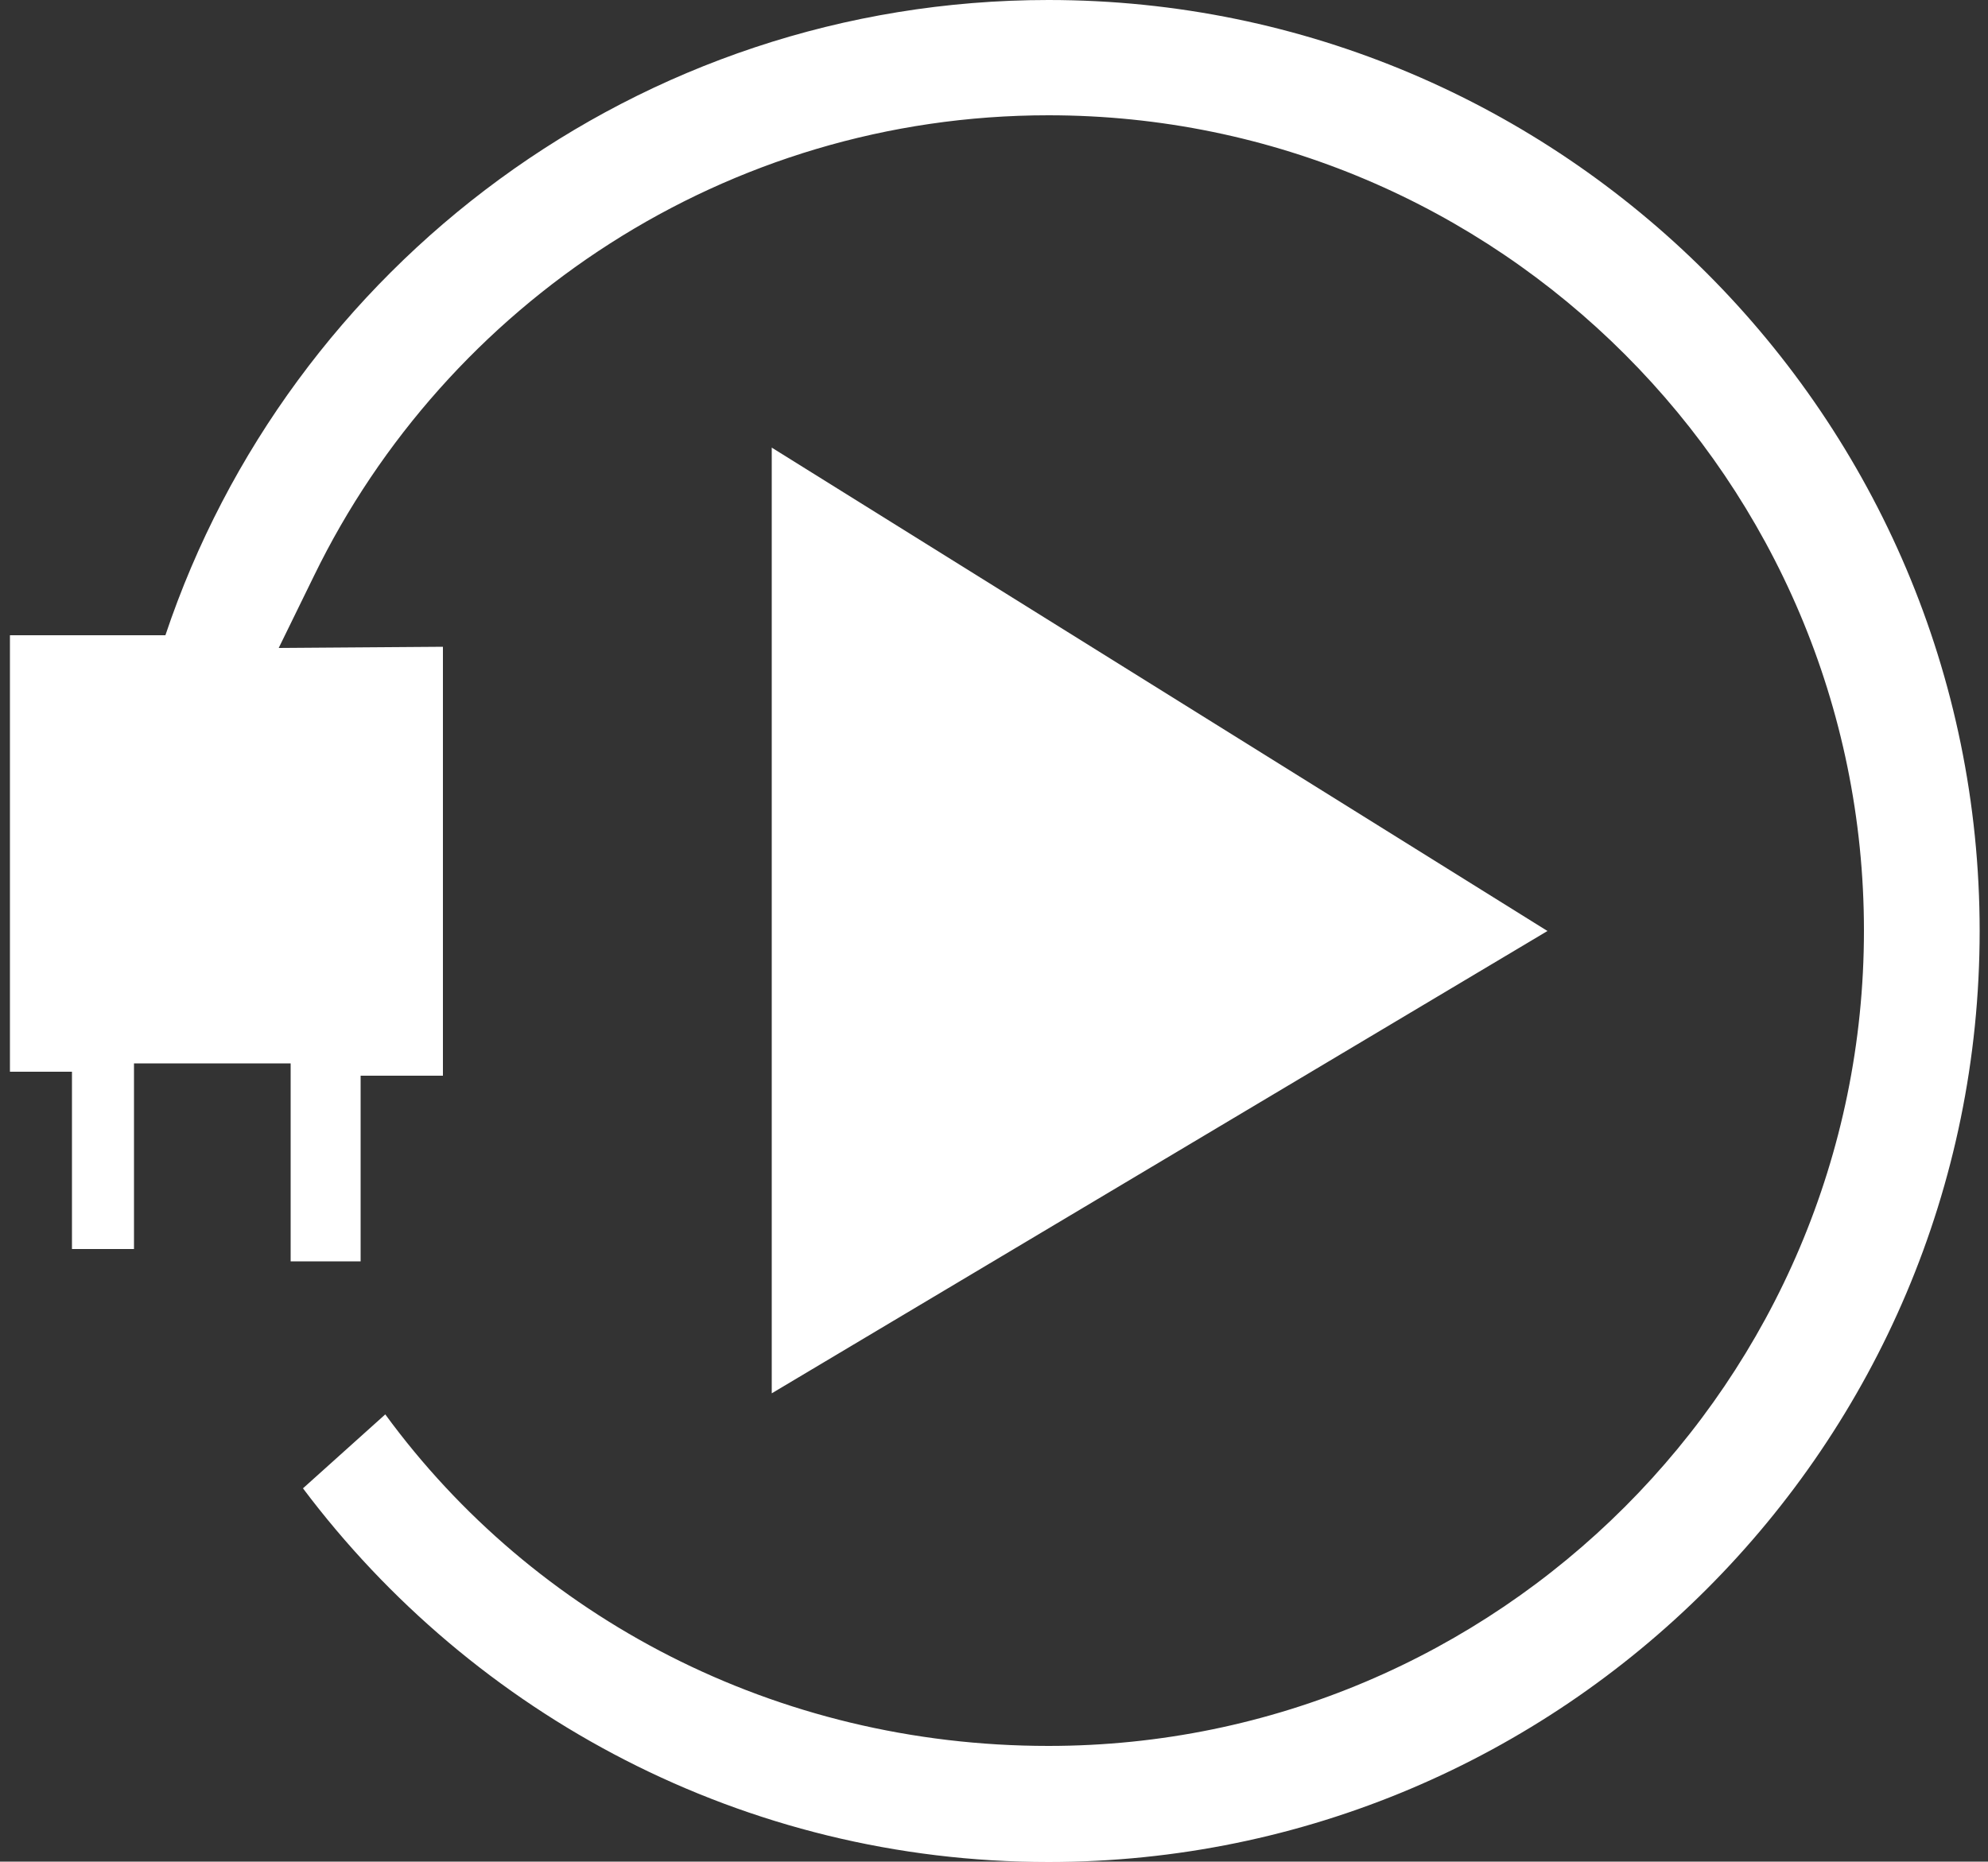
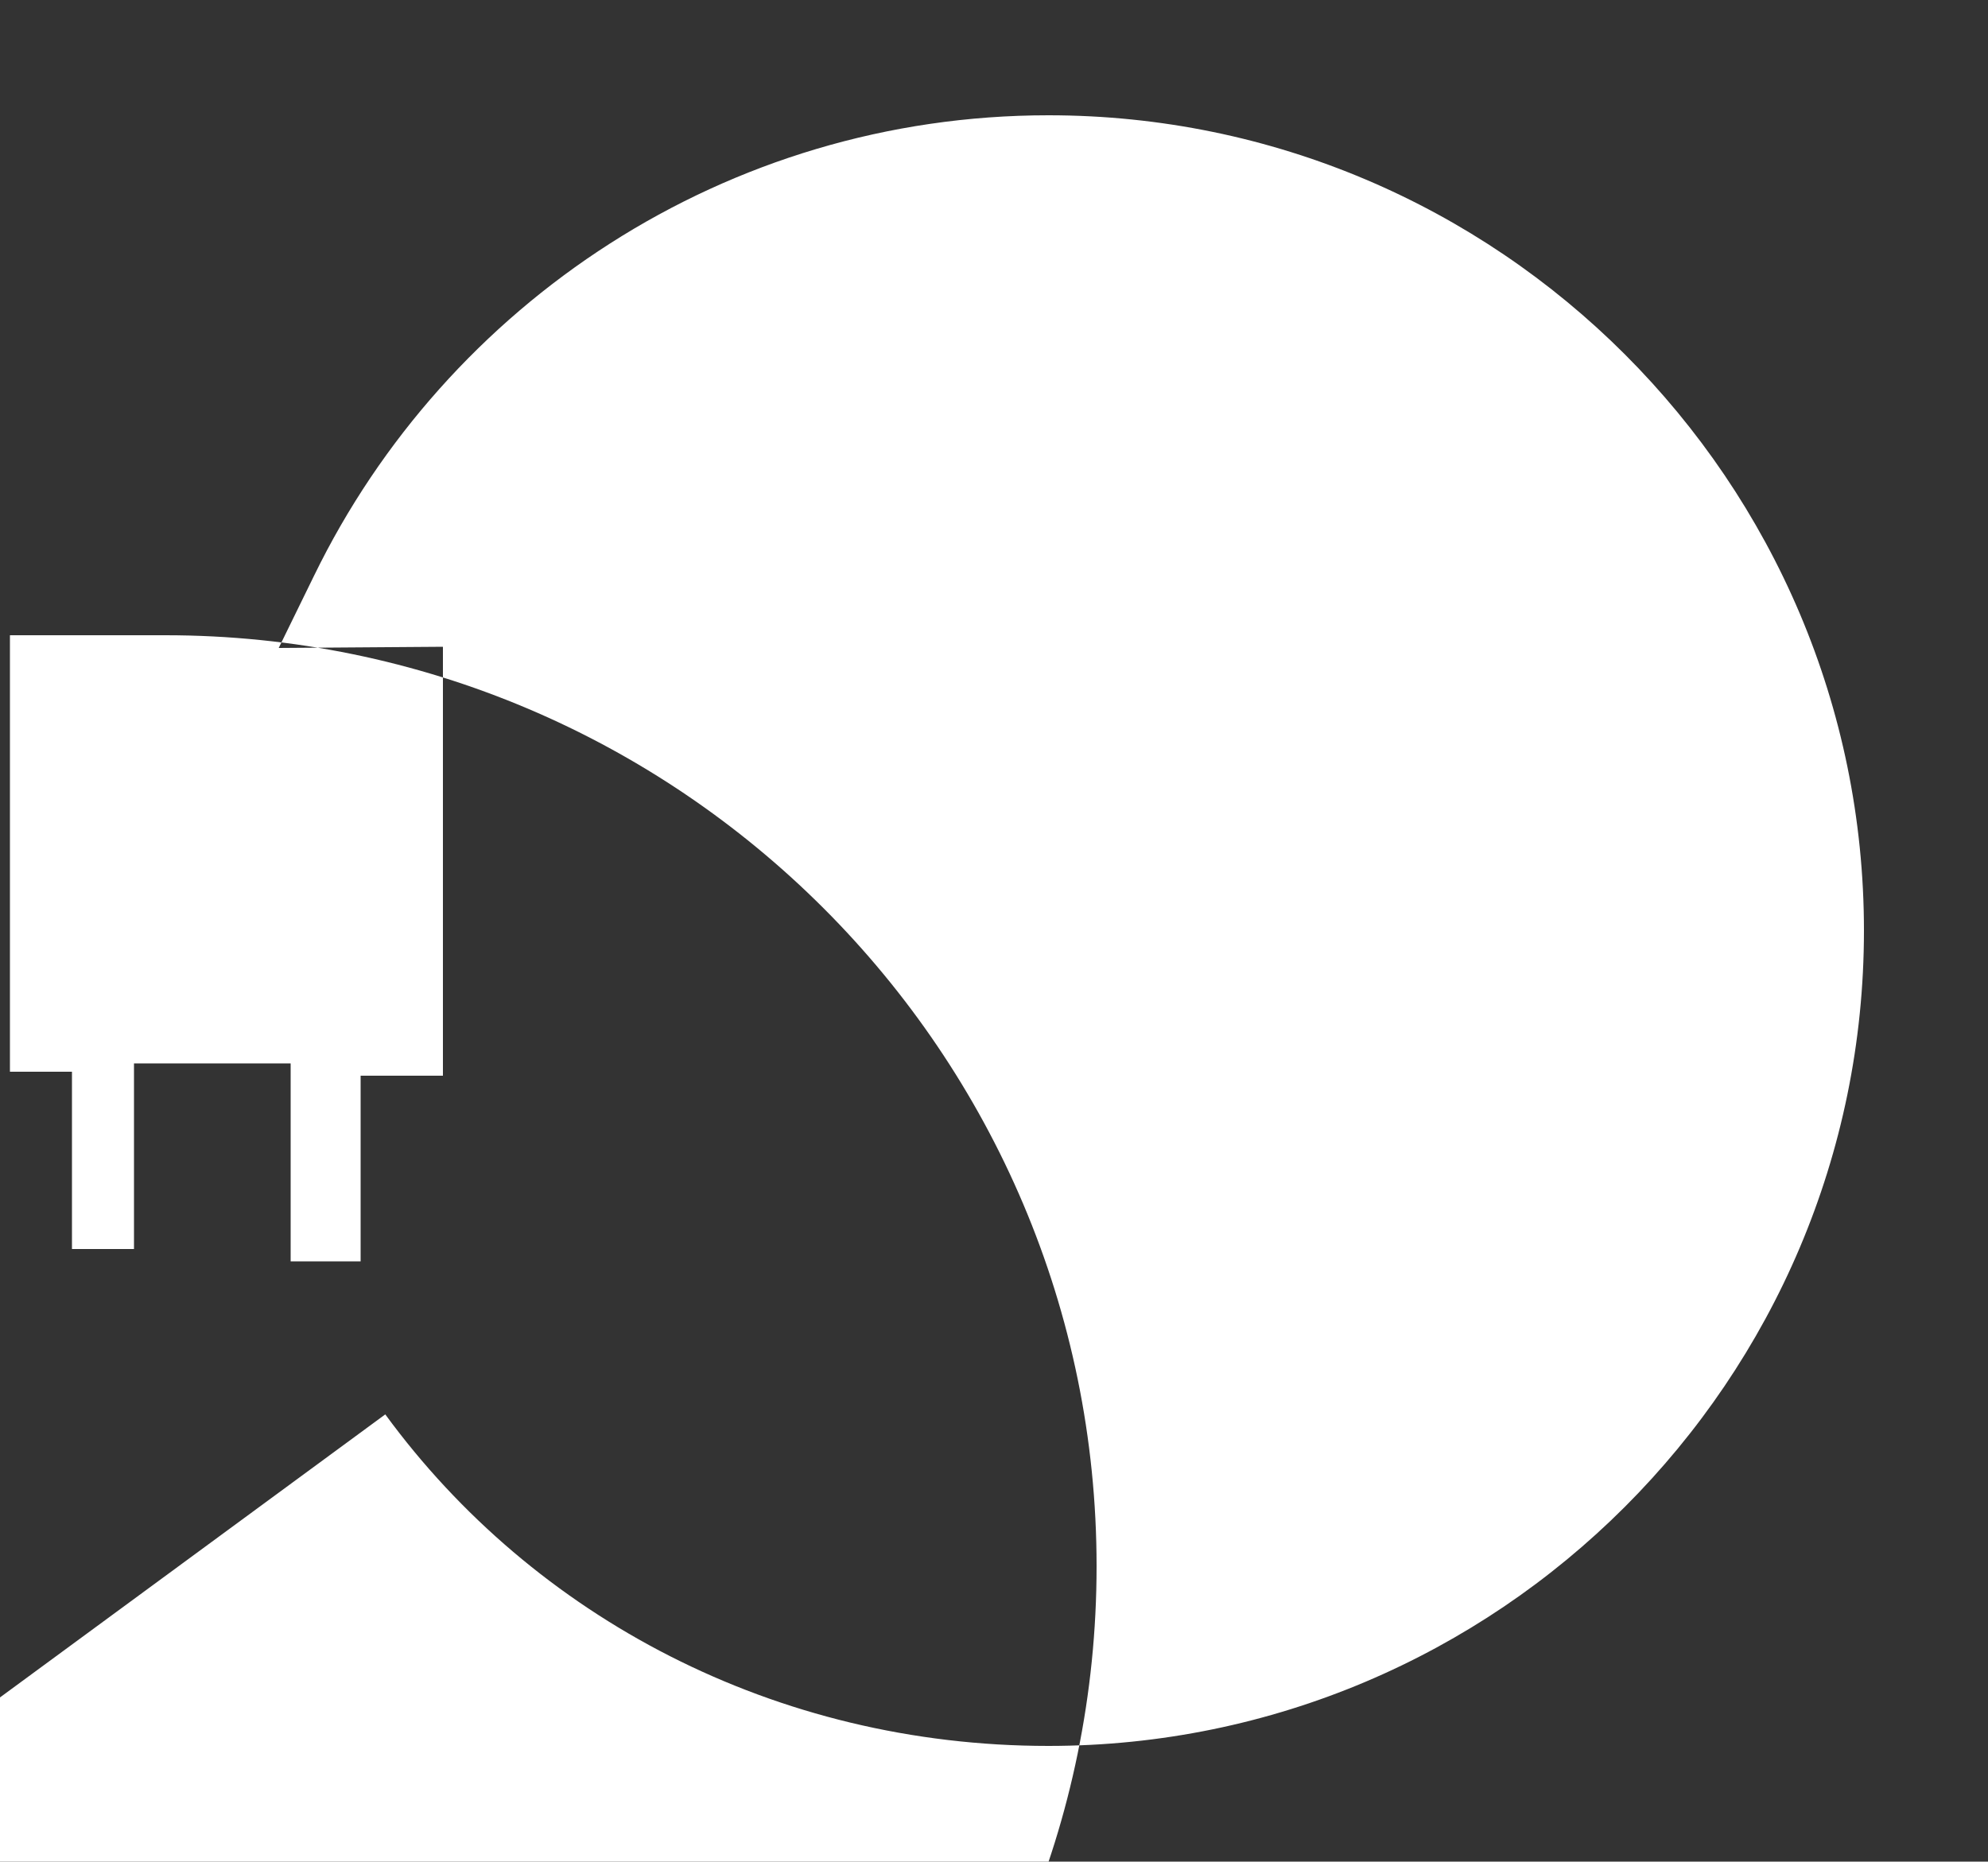
<svg xmlns="http://www.w3.org/2000/svg" version="1.1" id="tele_x5F_2" x="0px" y="0px" viewBox="0 0 500 468.3" style="enable-background:new 0 0 500 468.3;" xml:space="preserve">
  <rect x="0" y="0" width="500" height="468.3" fill="#333333" stroke="none" />
  <style type="text/css">
	.st0{fill:#FFFFFF;}
</style>
  <g>
-     <path class="st0" d="M96.9,355.8c37.3,51,98.1,83.4,166.8,83.4c113.1,0,205.1-92,205.1-205.1S376.8,29,263.7,29   C182.6,29,112.3,76.4,79,144.8c-3.7,7.6-8.9,18.2-8.9,18.2l41.3-0.3v107.9H90.7v46.7H73.1v-49.8H33.7v46.7H18.1v-44.6H2.5V159.8   h39.1C72.7,67,160.5,0,263.7,0c129.1,0,234.2,105,234.2,234.2s-105,234.2-234.2,234.2c-76.6,0-144.7-37-187.5-94L96.9,355.8z" />
-     <polygon class="st0" points="194.1,112.6 194.1,350.5 389.2,234.2  " />
+     <path class="st0" d="M96.9,355.8c37.3,51,98.1,83.4,166.8,83.4c113.1,0,205.1-92,205.1-205.1S376.8,29,263.7,29   C182.6,29,112.3,76.4,79,144.8c-3.7,7.6-8.9,18.2-8.9,18.2l41.3-0.3v107.9H90.7v46.7H73.1v-49.8H33.7v46.7H18.1v-44.6H2.5V159.8   h39.1c129.1,0,234.2,105,234.2,234.2s-105,234.2-234.2,234.2c-76.6,0-144.7-37-187.5-94L96.9,355.8z" />
  </g>
</svg>